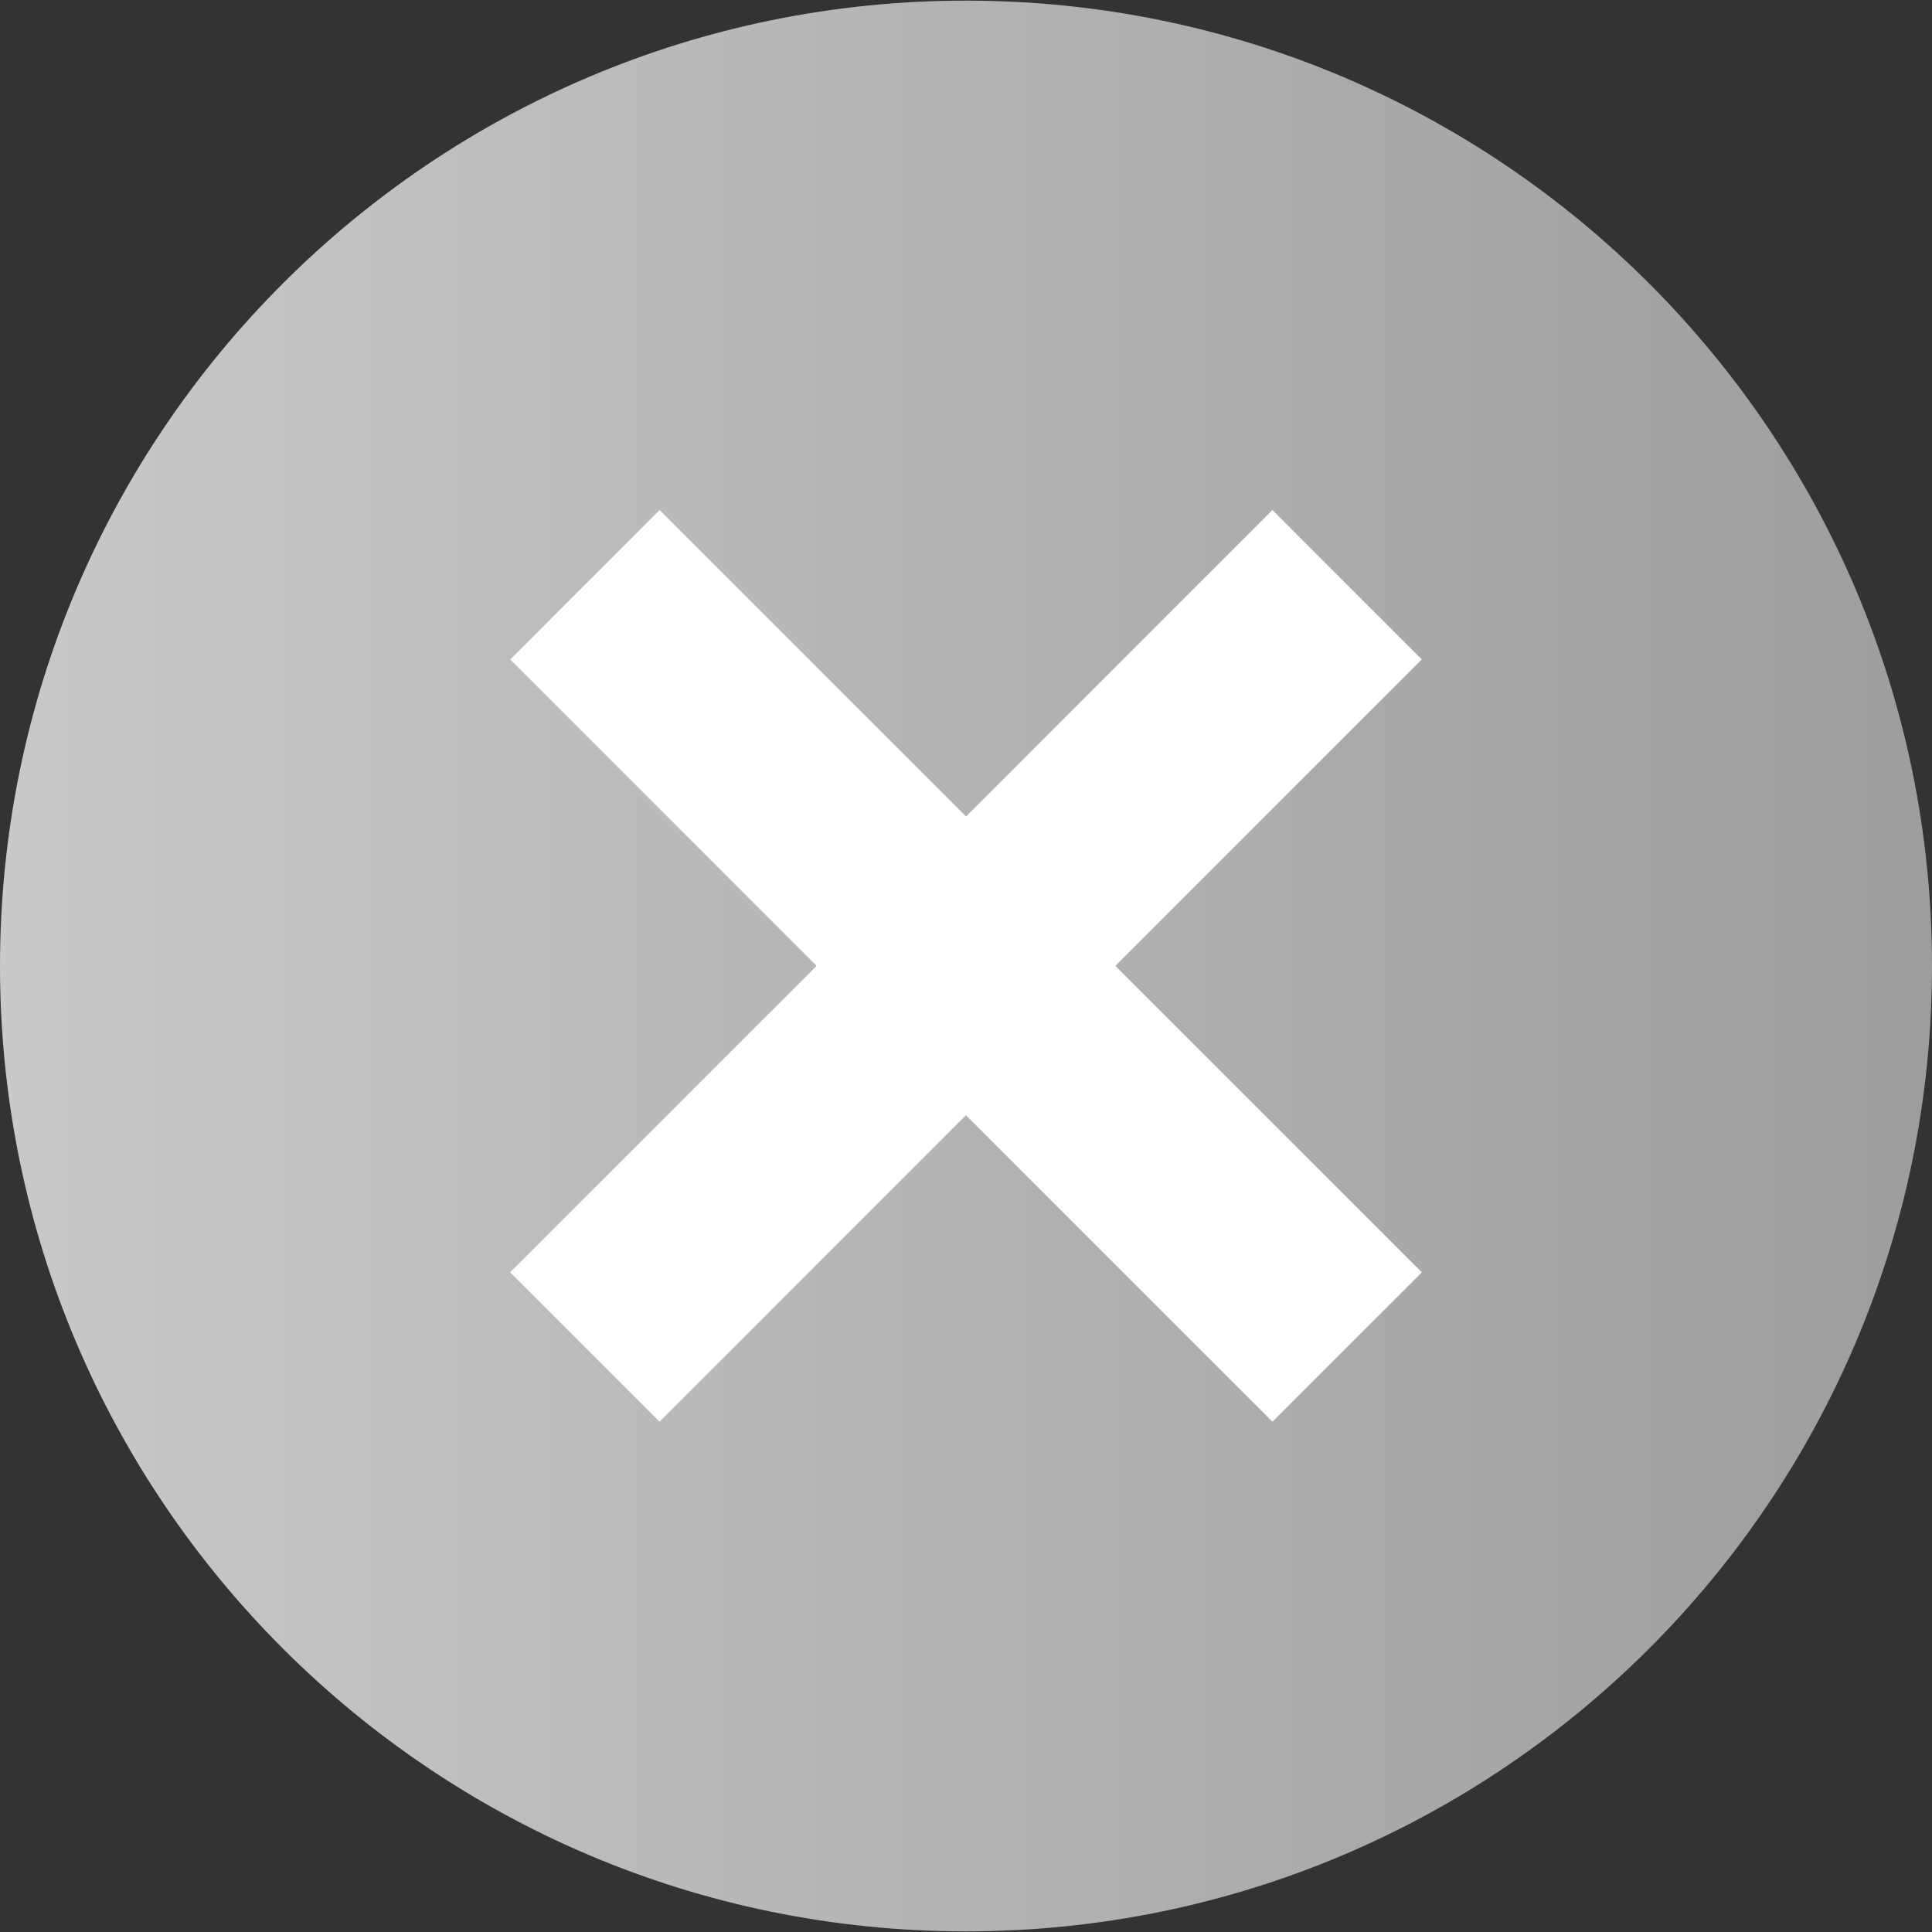
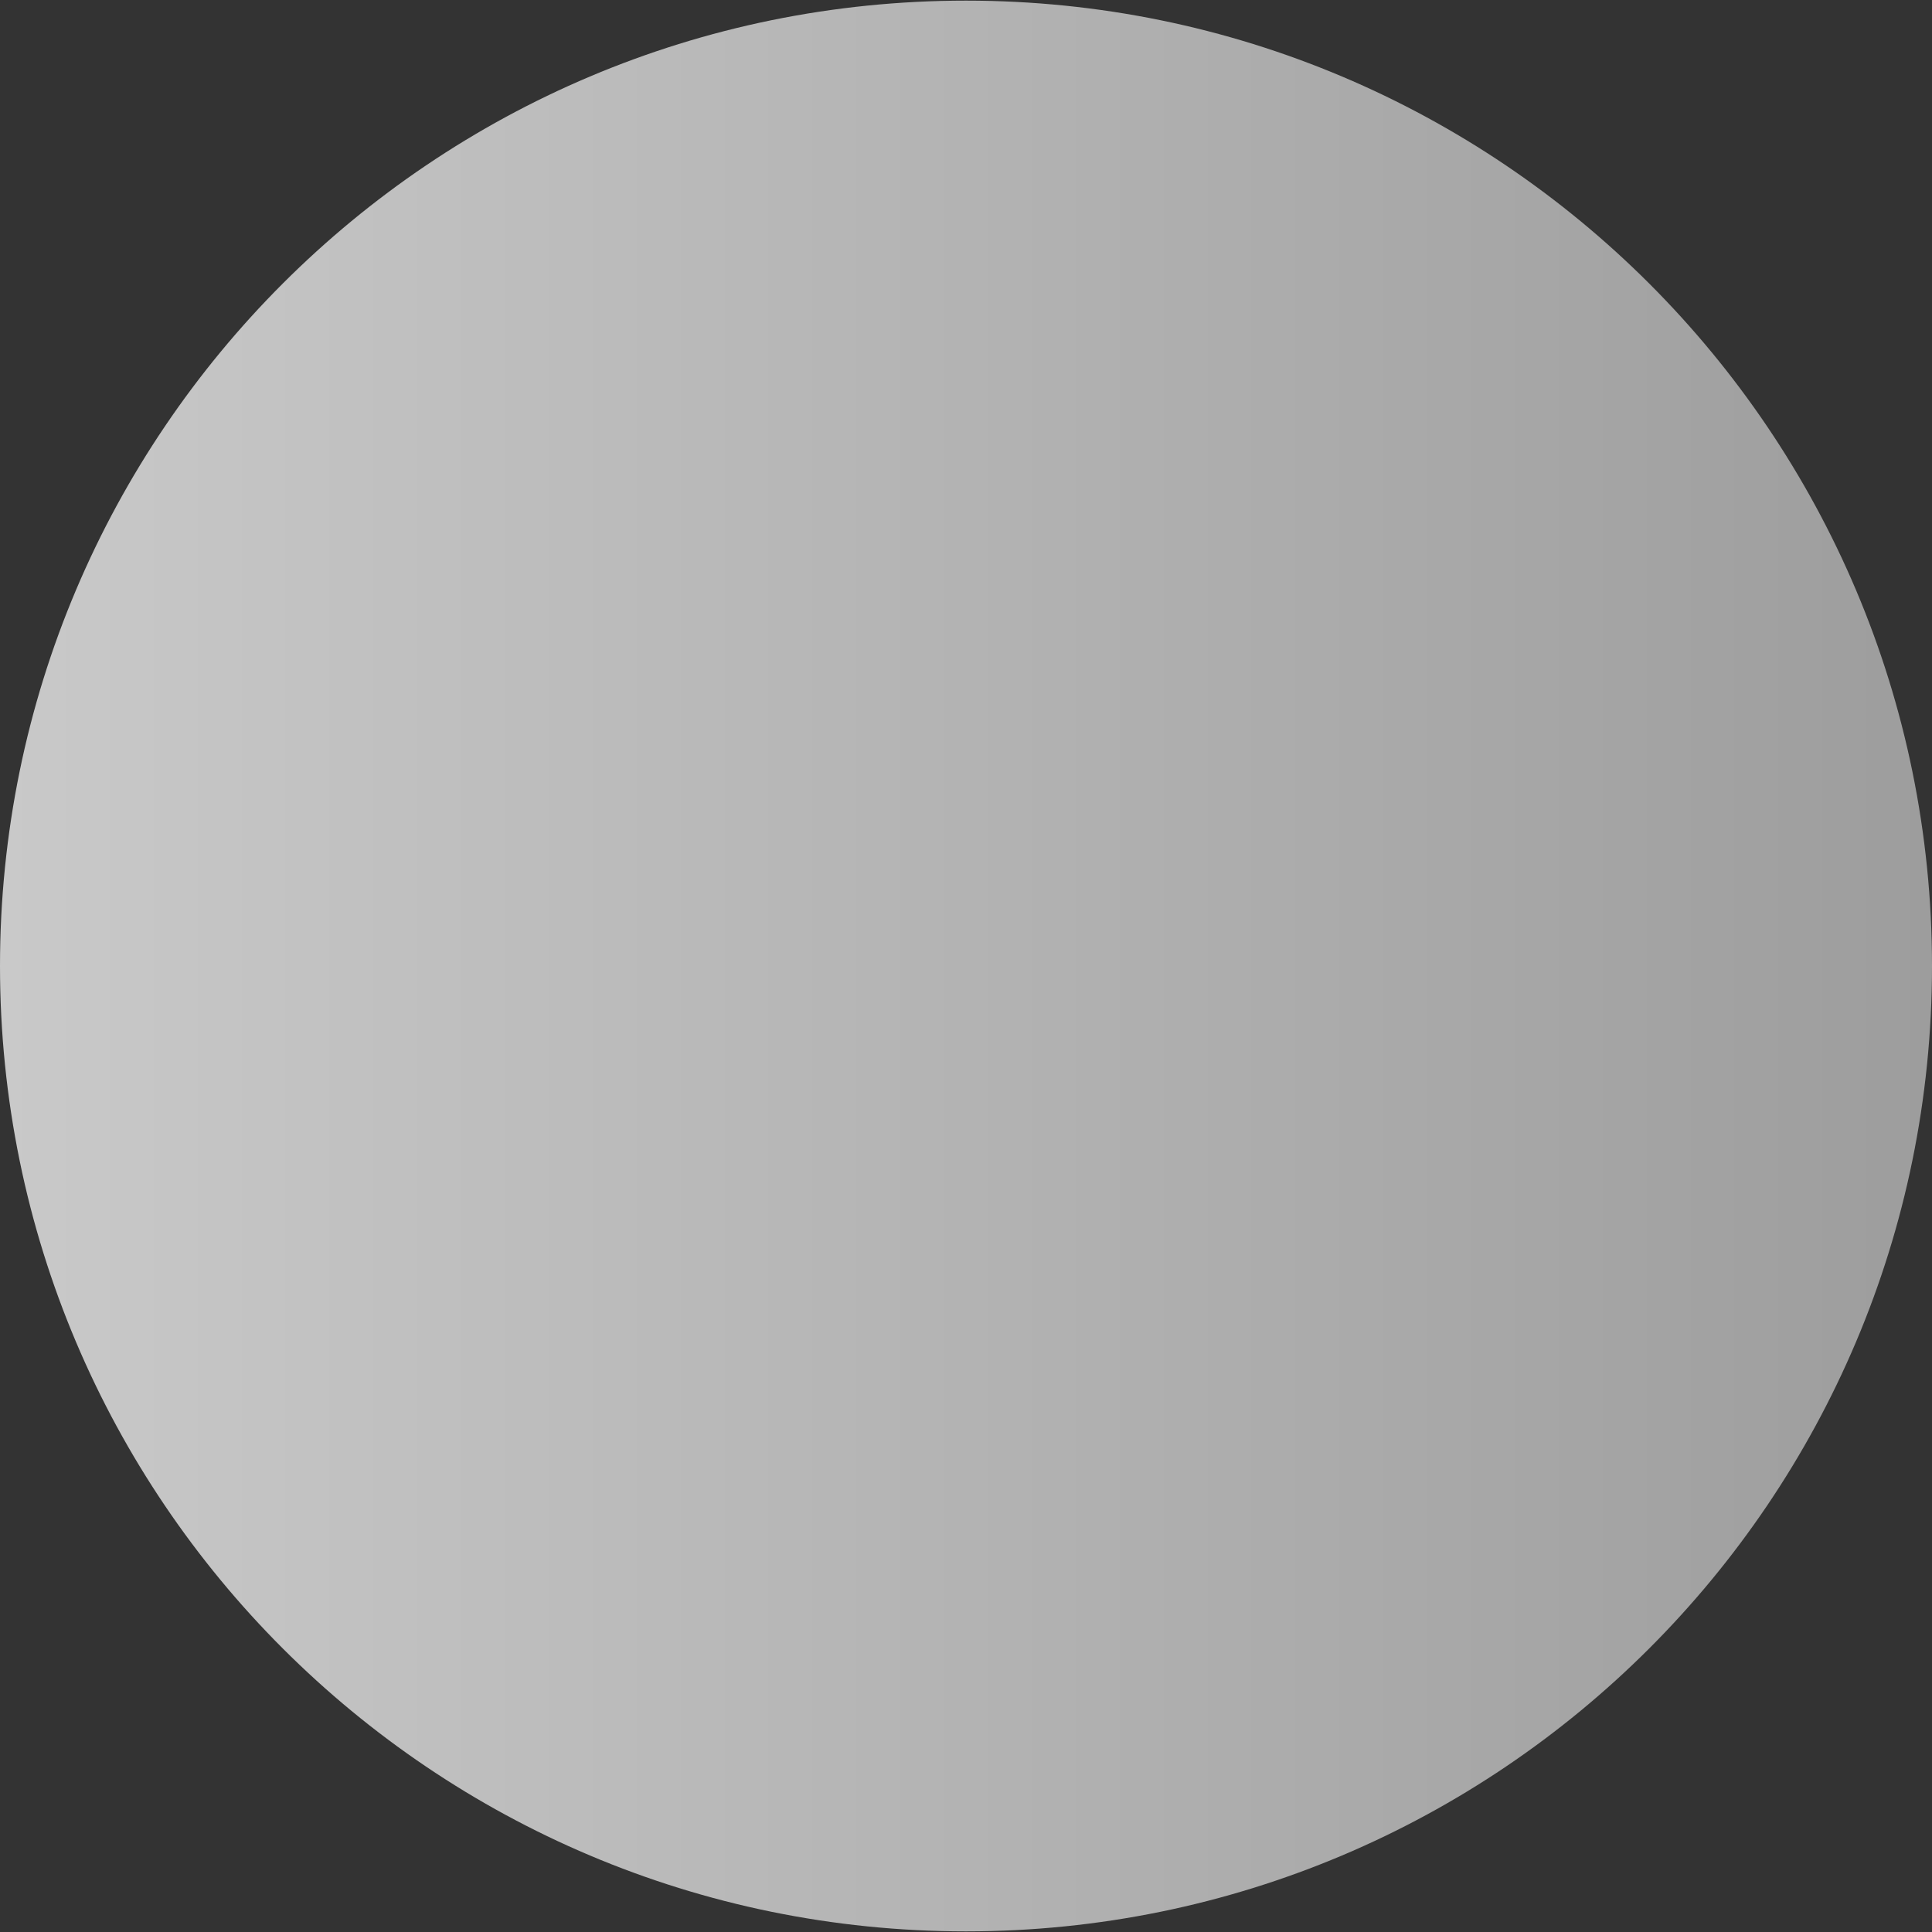
<svg xmlns="http://www.w3.org/2000/svg" width="400" height="400" viewBox="0 0 400 400" fill="none">
  <rect x="0" y="0" width="400" height="400" fill="#333333" stroke="none" />
  <path d="M200 399.869C310.457 399.869 400 310.384 400 200C400 89.615 310.457 0.131 200 0.131C89.543 0.131 0 89.615 0 200C0 310.384 89.543 399.869 200 399.869Z" fill="url(#paint0_linear)" />
-   <path d="M136.571 105.612L105.64 136.543L263.45 294.353L294.38 263.422L136.571 105.612Z" fill="white" />
-   <path d="M263.436 105.601L105.626 263.411L136.556 294.342L294.366 136.532L263.436 105.601Z" fill="white" />
  <defs>
    <linearGradient id="paint0_linear" x1="1.03028e-06" y1="200" x2="400" y2="200" gradientUnits="userSpaceOnUse">
      <stop stop-color="#C9C9C9" />
      <stop offset="1" stop-color="#9D9D9D" />
    </linearGradient>
  </defs>
</svg>